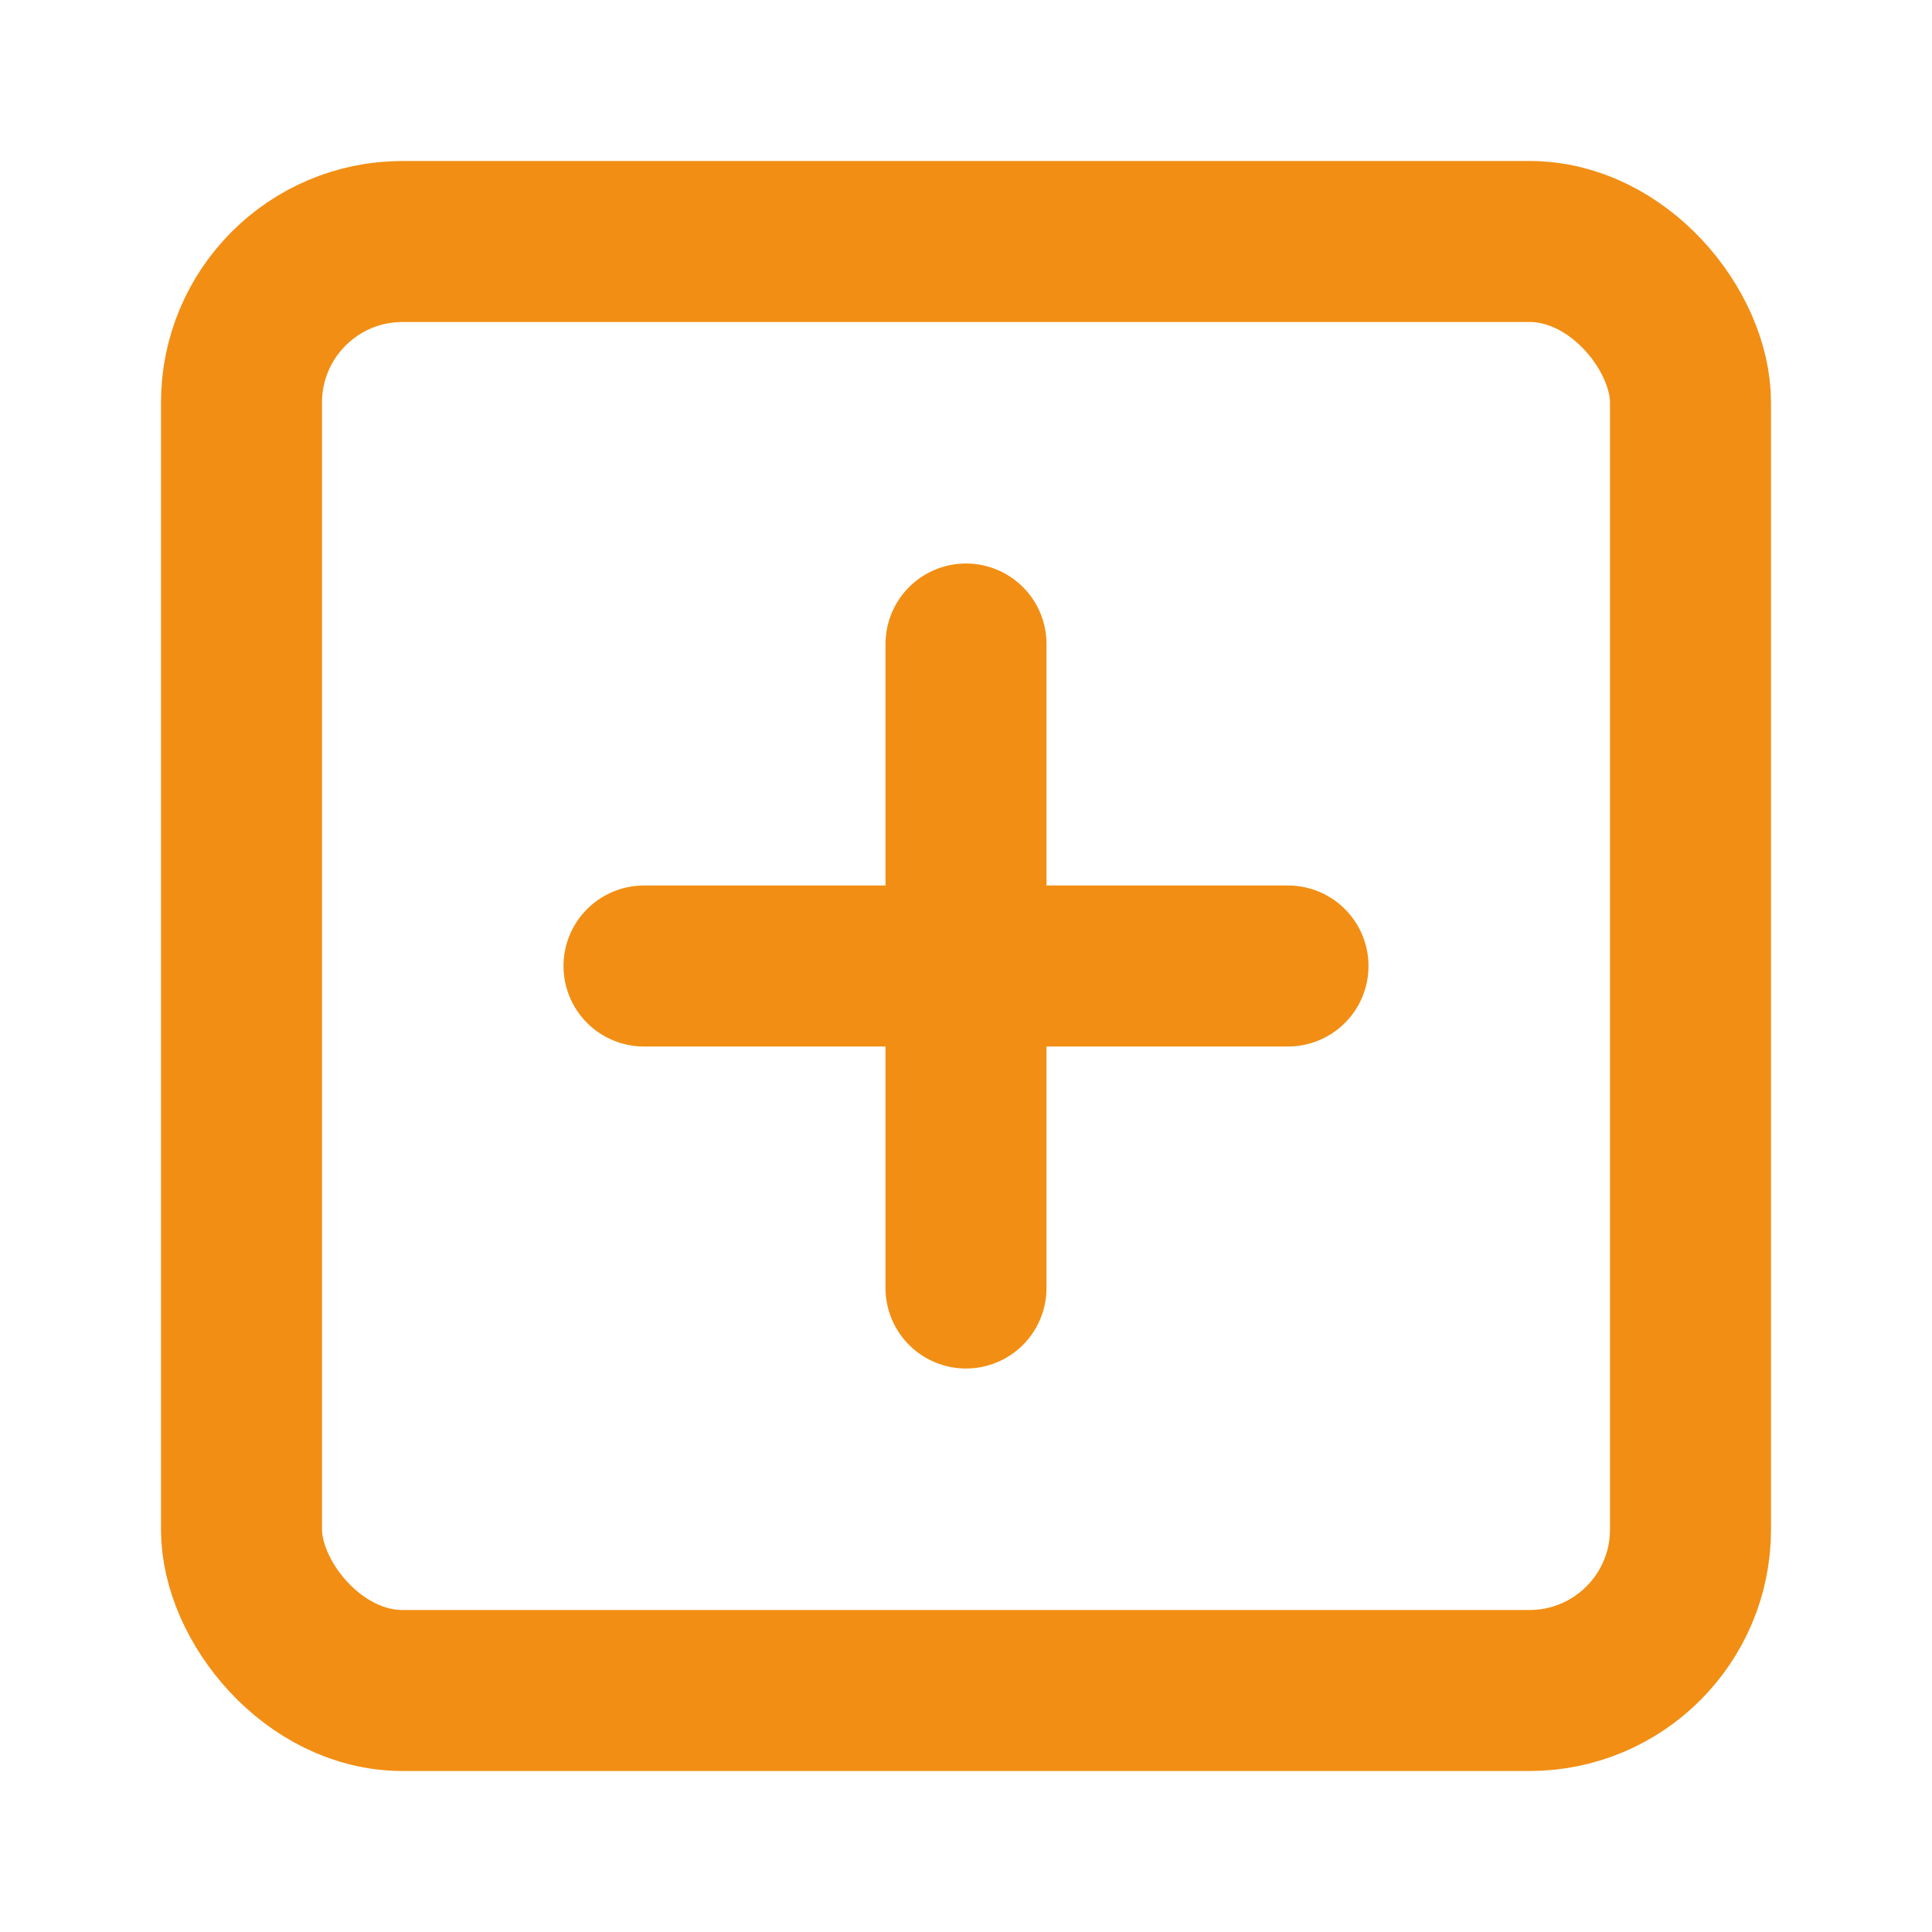
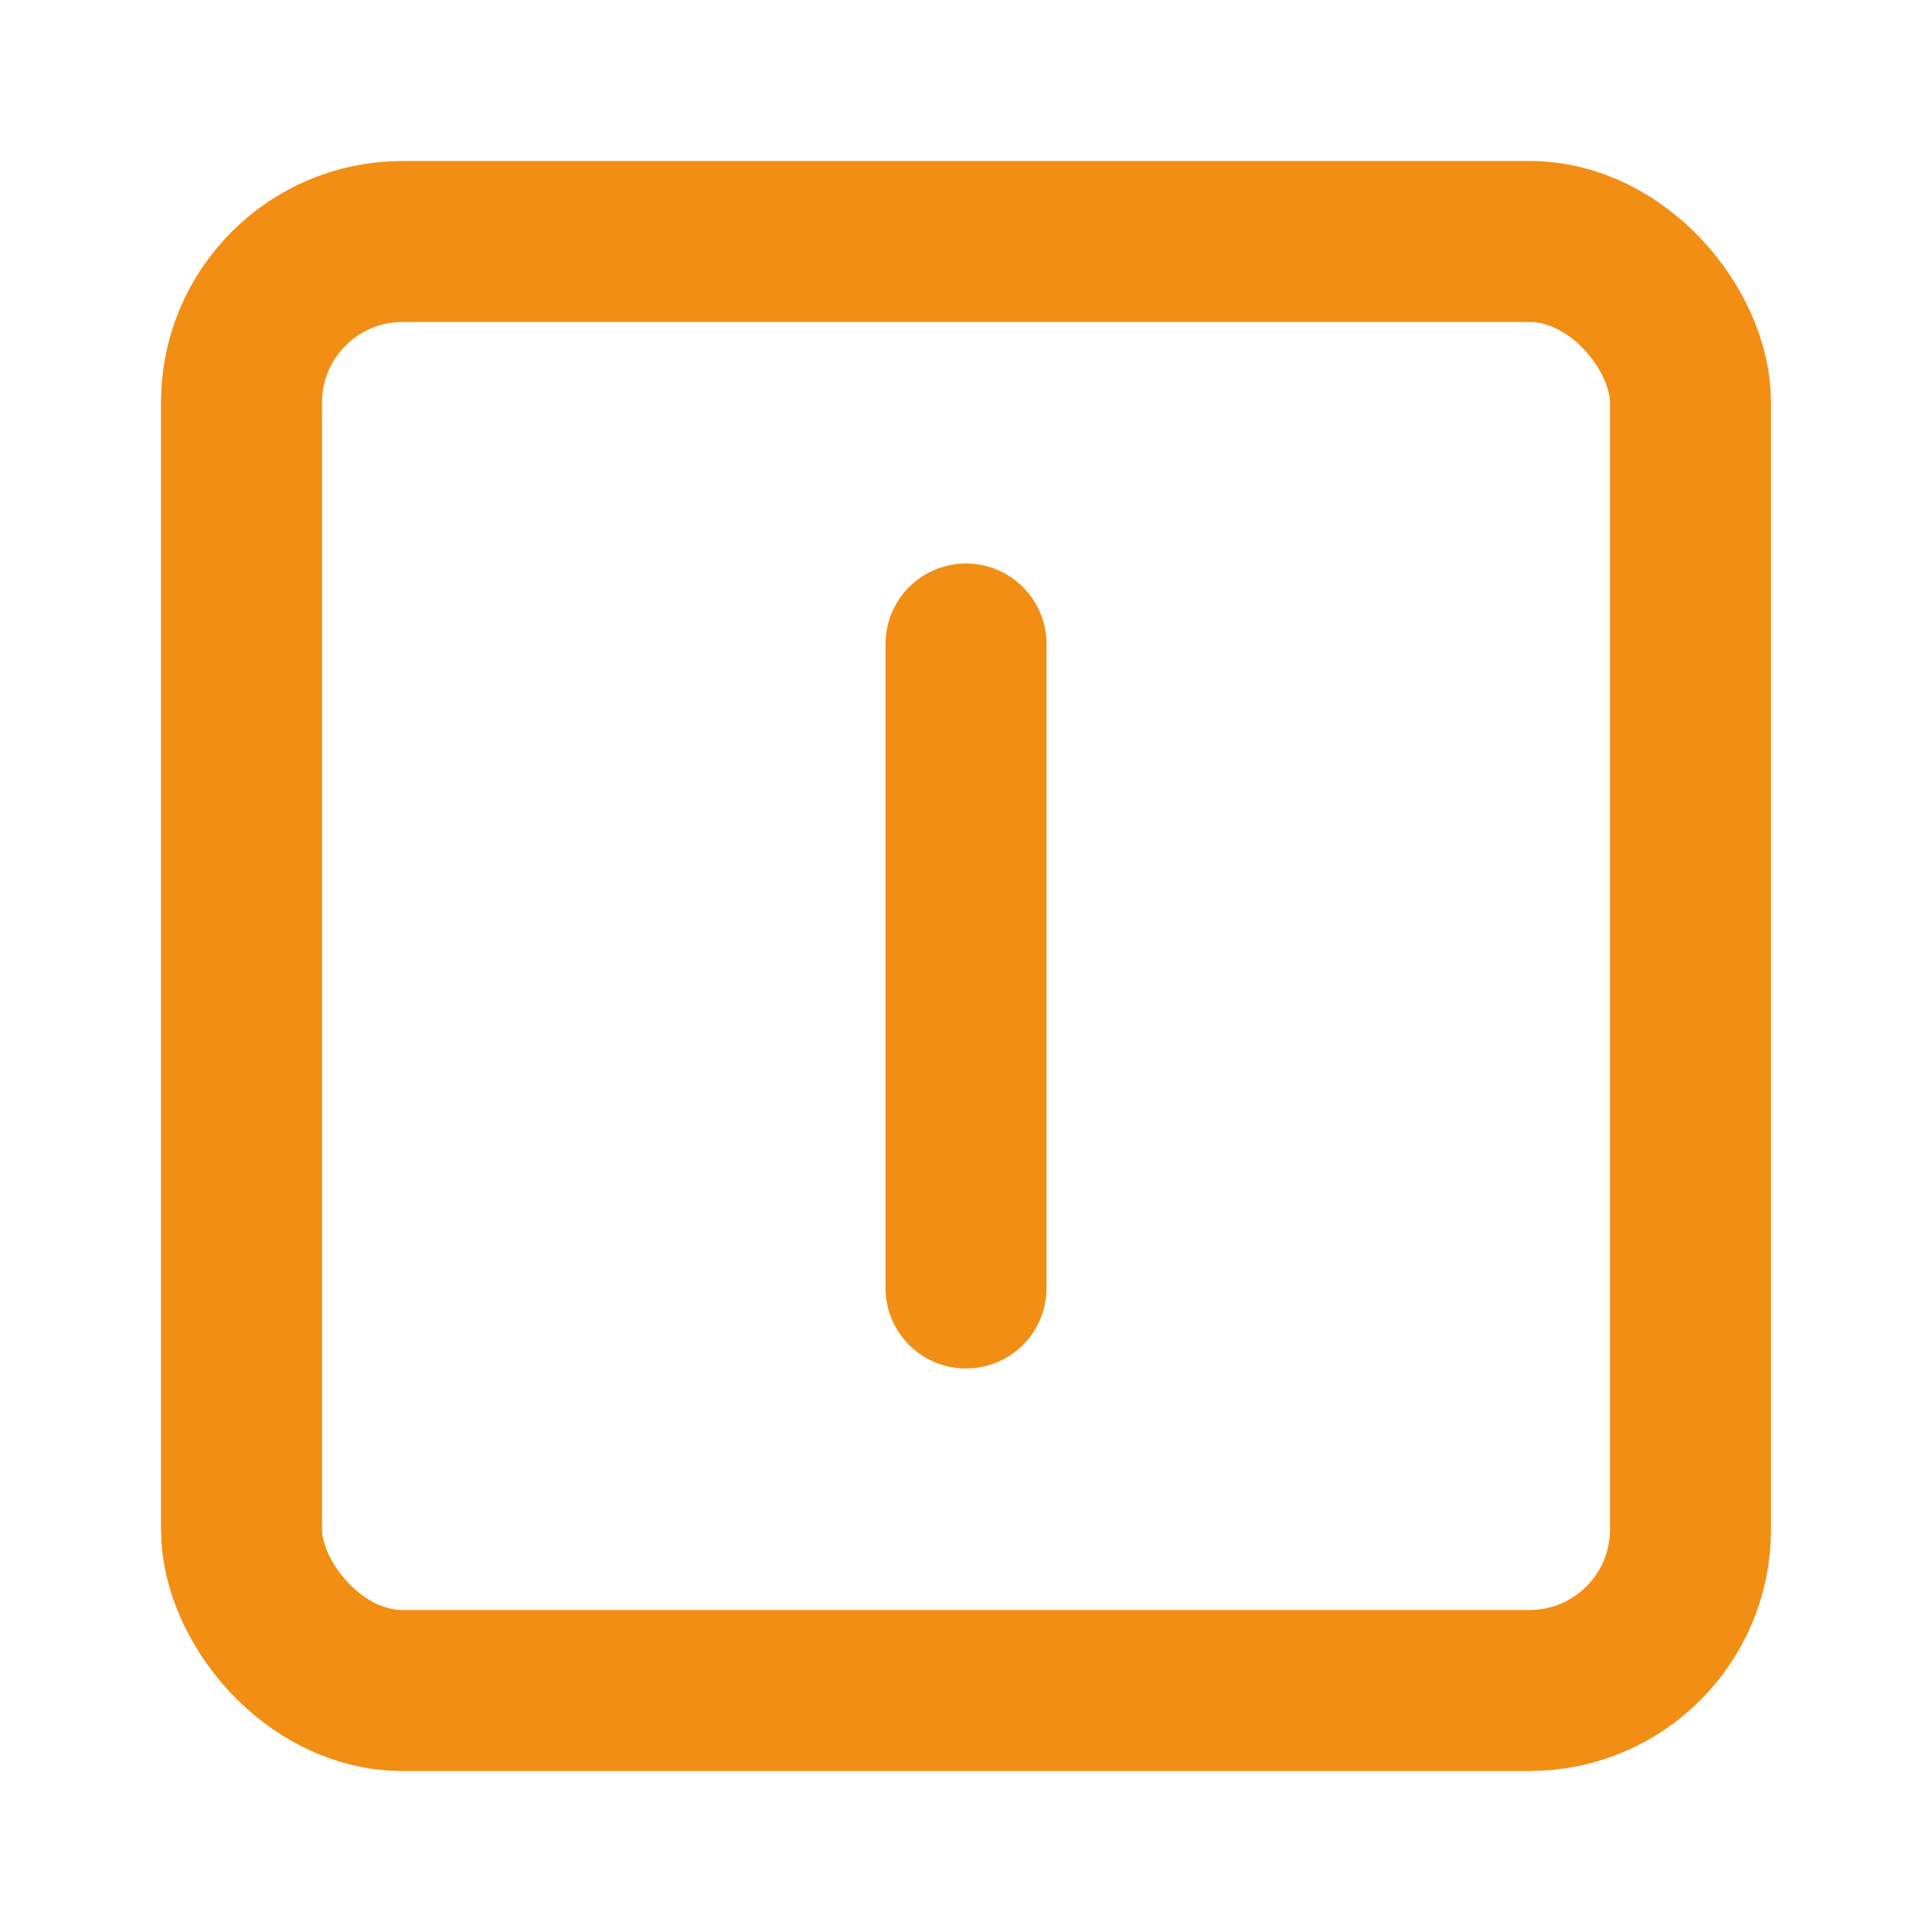
<svg xmlns="http://www.w3.org/2000/svg" width="64px" height="64px" viewBox="0 0 24 24" fill="none" stroke="#F28E13" stroke-width="2" stroke-linecap="round" stroke-linejoin="round" class="feather feather-plus-square">
  <g id="SVGRepo_bgCarrier" stroke-width="0" />
  <g id="SVGRepo_tracerCarrier" stroke-linecap="round" stroke-linejoin="round" />
  <g id="SVGRepo_iconCarrier">
    <rect x="3" y="3" width="18" height="18" rx="2" ry="2" />
    <line x1="12" y1="8" x2="12" y2="16" />
-     <line x1="8" y1="12" x2="16" y2="12" />
  </g>
</svg>